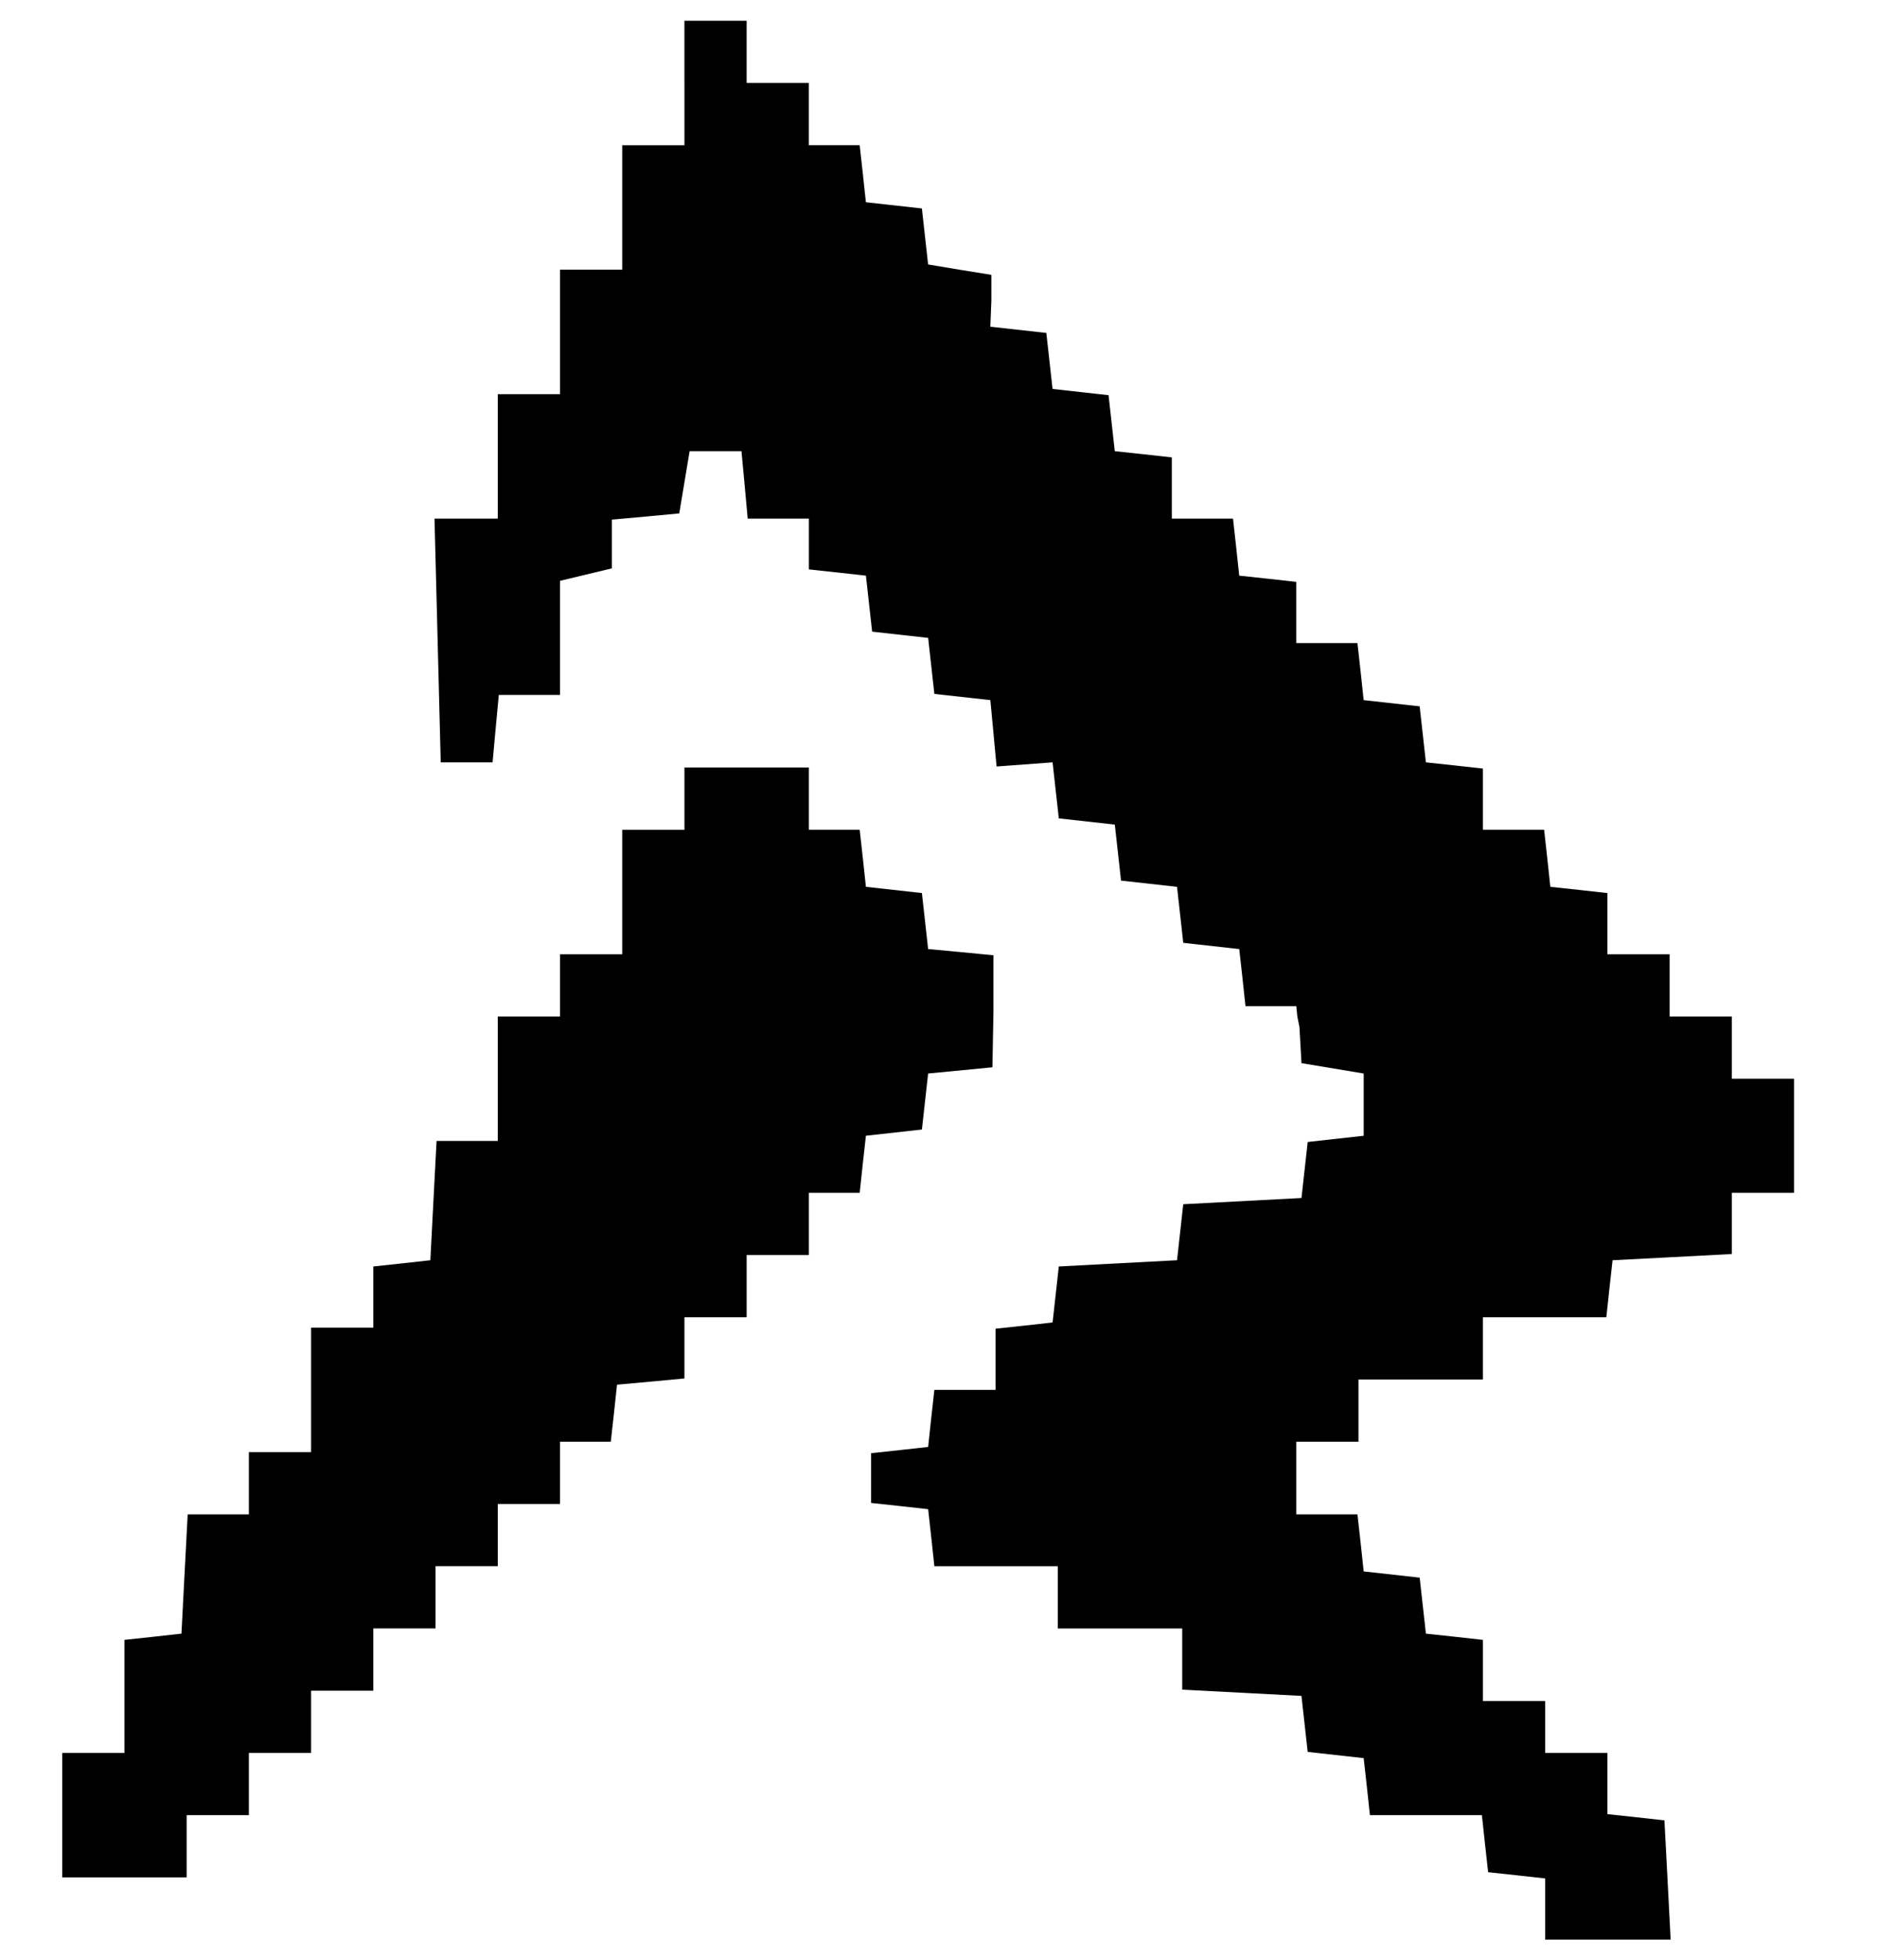
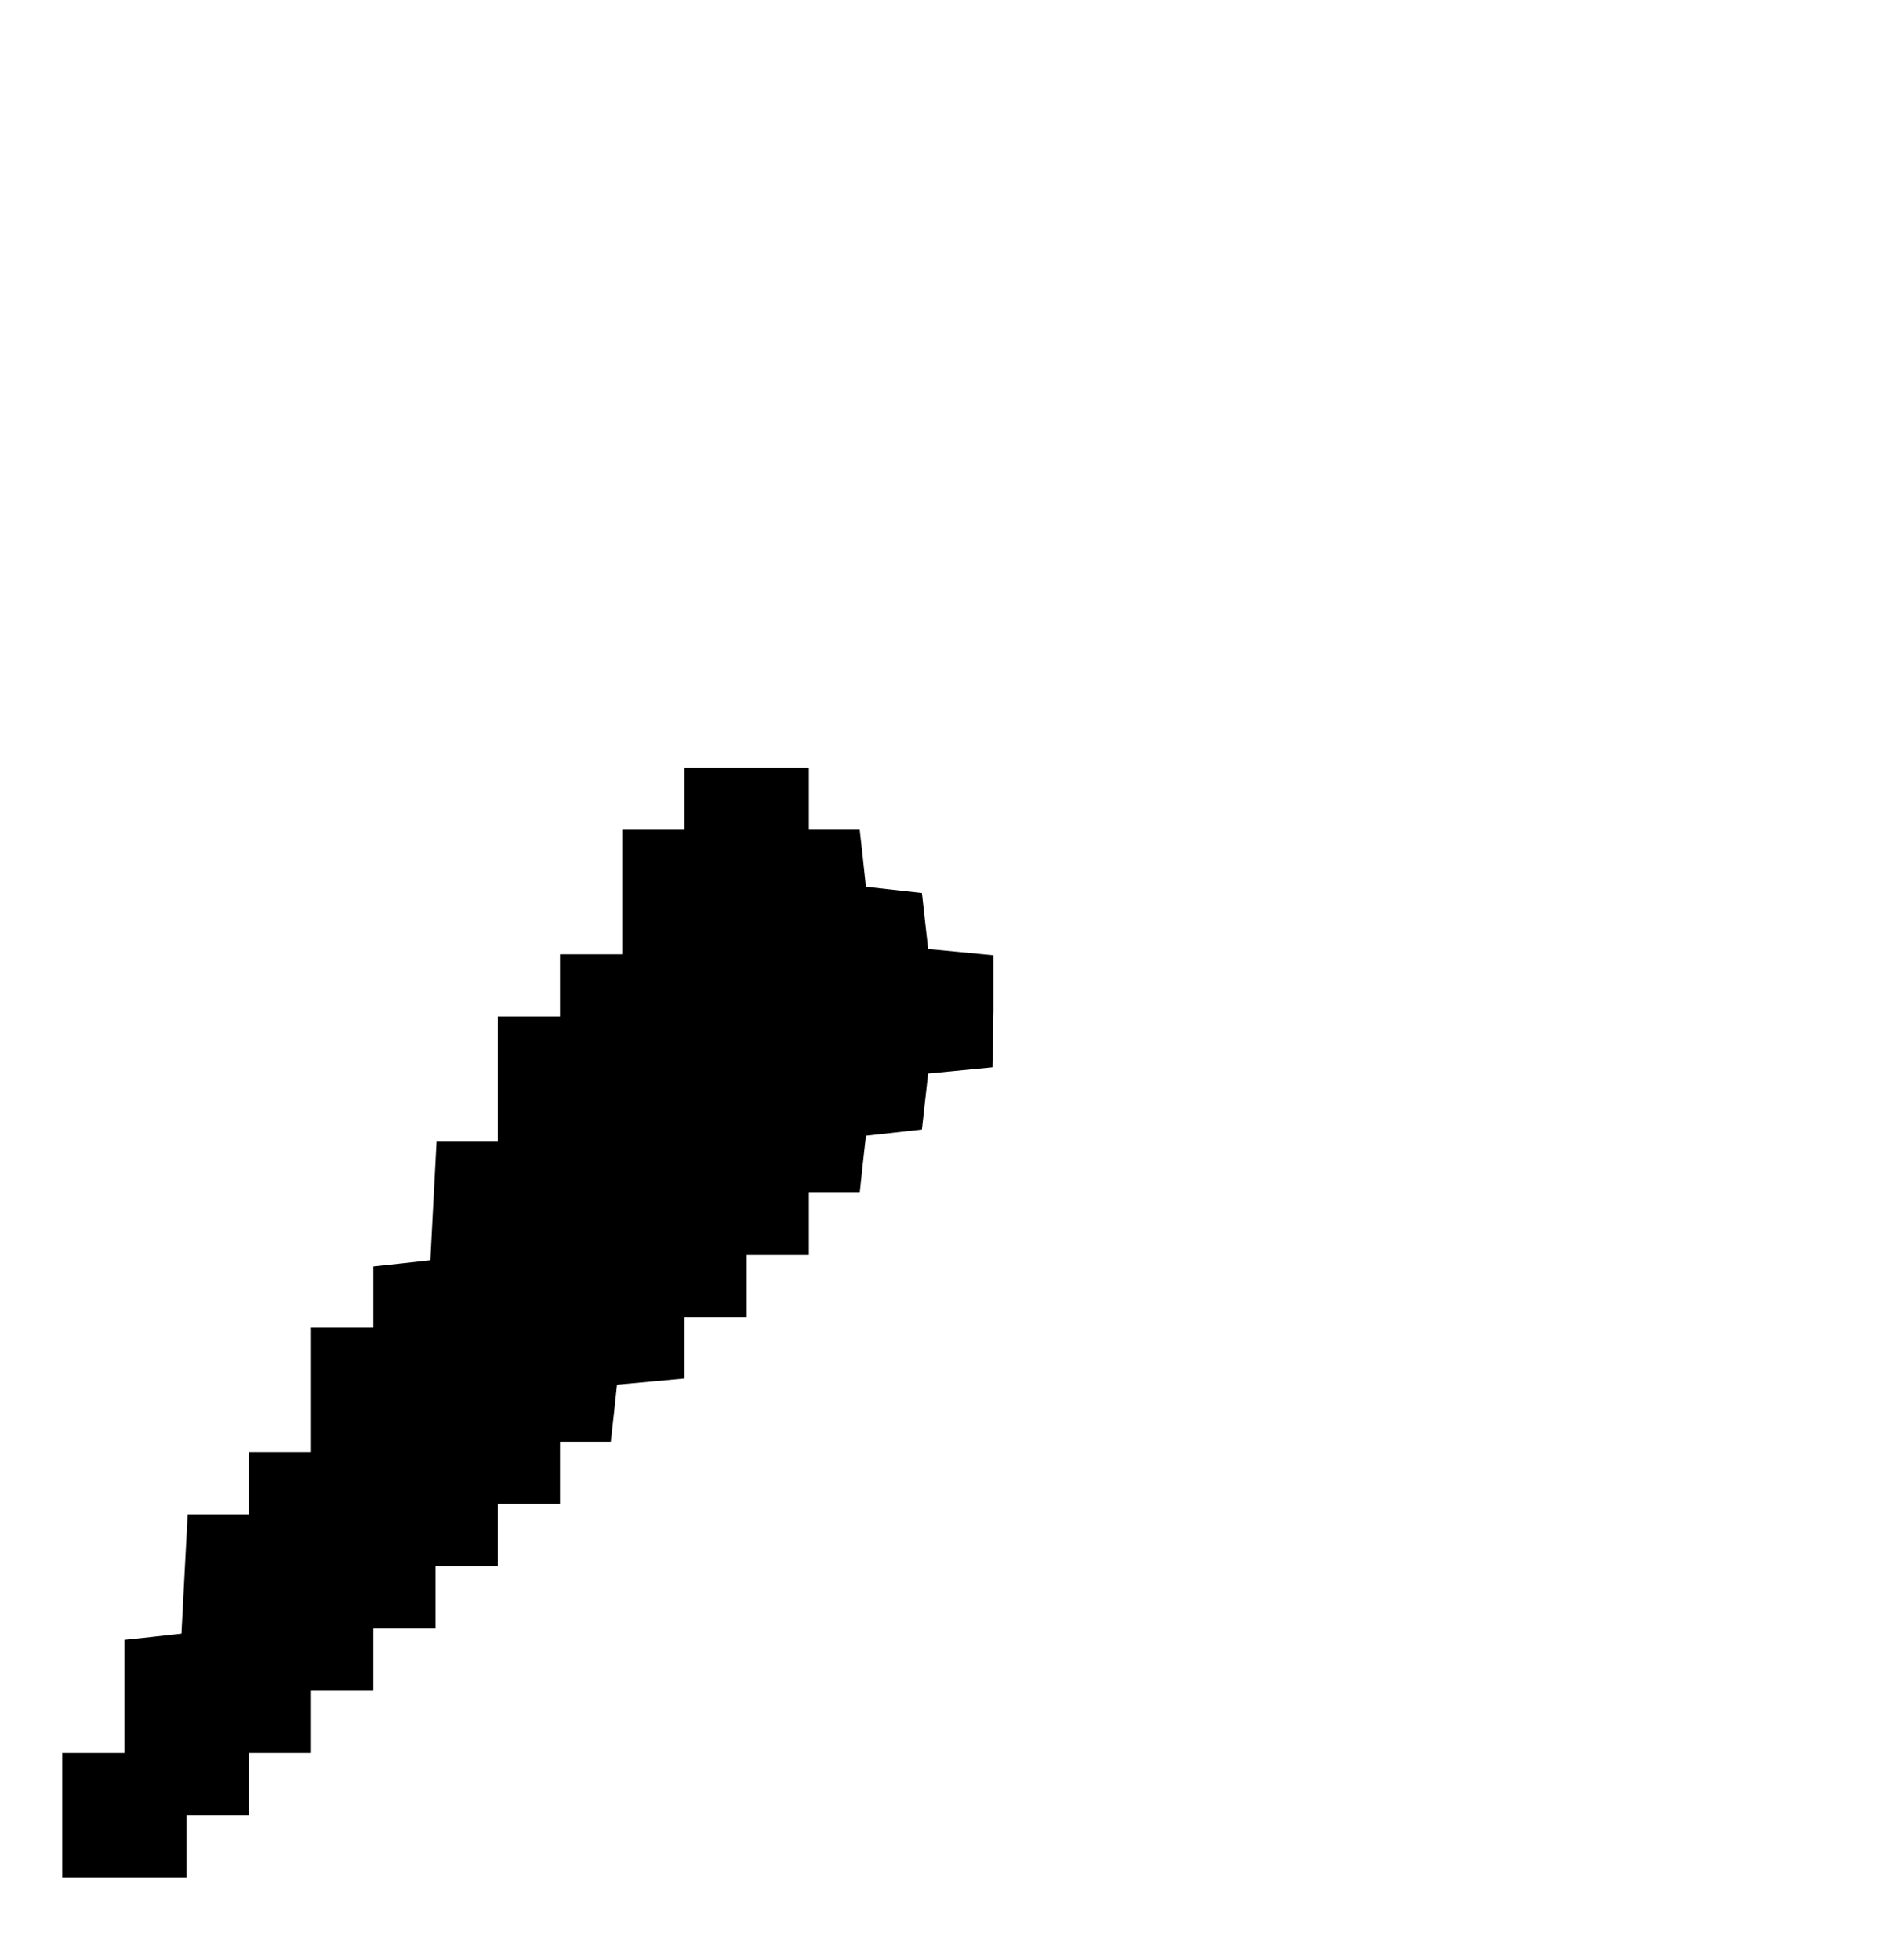
<svg xmlns="http://www.w3.org/2000/svg" version="1.0" width="181pt" height="189pt" viewBox="0 0 181 189" preserveAspectRatio="xMidYMid meet">
  <g transform="translate(0,189) scale(0.1,-0.1)" fill="#000000" stroke="none">
-     <path d="M660 1810 l0 -60 -30 0 -30 0 0 -60 0 -60 -30 0 -30 0 0 -60 0 -60 -30 0 -30 0 0 -60 0 -60 -30 0 -31 0 3 -117 3 -118 25 0 25 0 3 33 3 32 30 0 29 0 0 55 0 55 25 6 25 6 0 23 0 24 33 3 32 3 5 30 5 30 25 0 25 0 3 -32 3 -33 30 0 29 0 0 -24 0 -25 28 -3 27 -3 3 -27 3 -27 27 -3 27 -3 3 -27 3 -27 27 -3 27 -3 3 -32 3 -32 27 2 27 2 3 -27 3 -27 27 -3 27 -3 3 -27 3 -27 27 -3 27 -3 3 -27 3 -27 27 -3 27 -3 3 -27 3 -28 25 0 24 0 1 -10 2 -10 1 -17 1 -18 30 -5 30 -5 0 -30 0 -30 -27 -3 -27 -3 -3 -27 -3 -27 -57 -3 -57 -3 -3 -27 -3 -27 -57 -3 -57 -3 -3 -27 -3 -27 -27 -3 -28 -3 0 -30 0 -29 -29 0 -30 0 -3 -27 -3 -28 -27 -3 -28 -3 0 -24 0 -24 28 -3 27 -3 3 -27 3 -28 60 0 59 0 0 -30 0 -30 60 0 60 0 0 -30 0 -29 58 -3 57 -3 3 -27 3 -27 27 -3 27 -3 3 -27 3 -28 54 0 54 0 3 -28 3 -27 28 -3 27 -3 0 -30 0 -29 60 0 61 0 -3 58 -3 57 -27 3 -28 3 0 30 0 29 -30 0 -30 0 0 25 0 25 -30 0 -30 0 0 29 0 30 -27 3 -28 3 -3 27 -3 27 -27 3 -27 3 -3 28 -3 27 -30 0 -29 0 0 35 0 35 30 0 30 0 0 30 0 30 60 0 60 0 0 30 0 30 59 0 60 0 3 28 3 27 58 3 57 3 0 29 0 30 30 0 30 0 0 55 0 55 -30 0 -30 0 0 30 0 30 -30 0 -30 0 0 30 0 30 -30 0 -30 0 0 29 0 30 -27 3 -28 3 -3 28 -3 27 -30 0 -29 0 0 29 0 30 -27 3 -28 3 -3 27 -3 27 -27 3 -27 3 -3 28 -3 27 -30 0 -29 0 0 29 0 30 -27 3 -28 3 -3 28 -3 27 -30 0 -29 0 0 29 0 30 -27 3 -28 3 -3 27 -3 27 -27 3 -27 3 -3 27 -3 27 -27 3 -27 3 1 25 0 25 -31 5 -30 5 -3 27 -3 27 -27 3 -27 3 -3 28 -3 27 -25 0 -24 0 0 30 0 30 -30 0 -30 0 0 30 0 30 -30 0 -30 0 0 -60z" />
    <path d="M660 1120 l0 -30 -30 0 -30 0 0 -60 0 -60 -30 0 -30 0 0 -30 0 -30 -30 0 -30 0 0 -60 0 -60 -30 0 -29 0 -3 -57 -3 -58 -27 -3 -28 -3 0 -30 0 -29 -30 0 -30 0 0 -60 0 -60 -30 0 -30 0 0 -30 0 -30 -30 0 -29 0 -3 -57 -3 -58 -27 -3 -28 -3 0 -55 0 -54 -30 0 -30 0 0 -60 0 -60 60 0 60 0 0 30 0 30 30 0 30 0 0 30 0 30 30 0 30 0 0 30 0 30 30 0 30 0 0 30 0 30 30 0 30 0 0 30 0 30 30 0 30 0 0 30 0 30 30 0 30 0 0 30 0 30 24 0 25 0 3 27 3 28 33 3 32 3 0 30 0 29 30 0 30 0 0 30 0 30 30 0 30 0 0 30 0 30 24 0 25 0 3 28 3 27 27 3 27 3 3 27 3 27 31 3 31 3 1 54 0 54 -31 3 -32 3 -3 27 -3 27 -27 3 -27 3 -3 28 -3 27 -25 0 -24 0 0 30 0 30 -60 0 -60 0 0 -30z" />
  </g>
</svg>